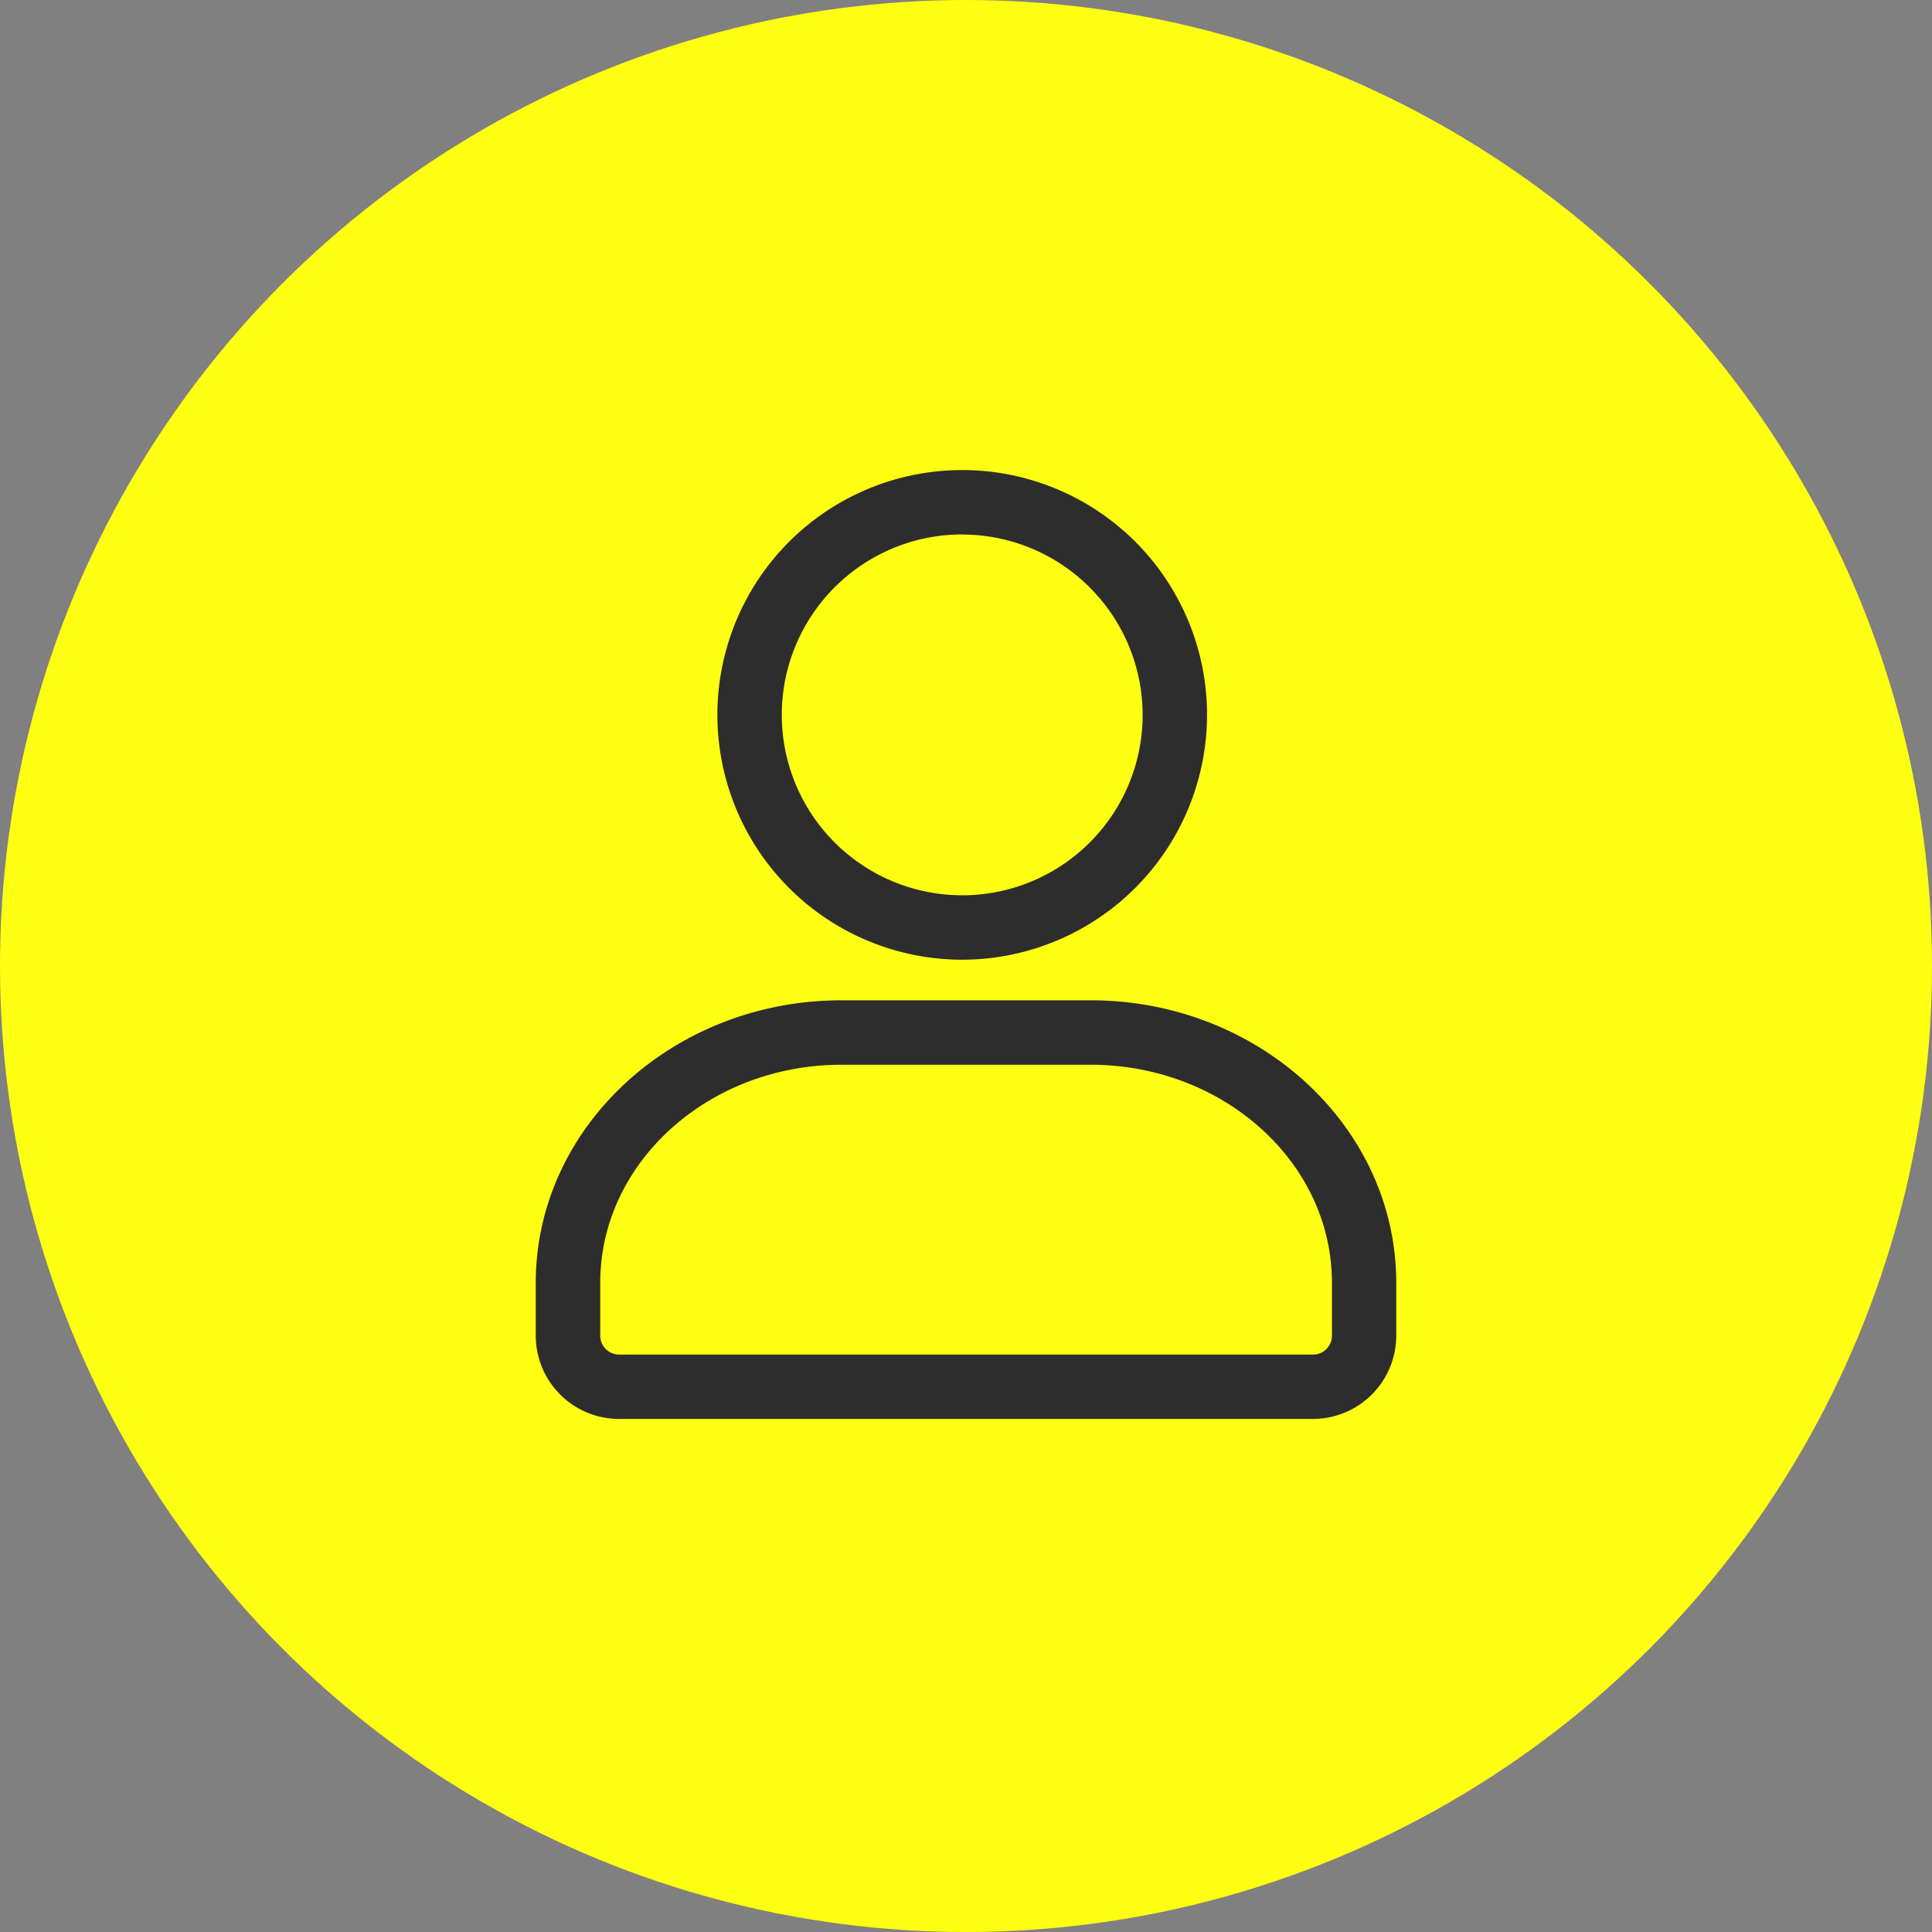
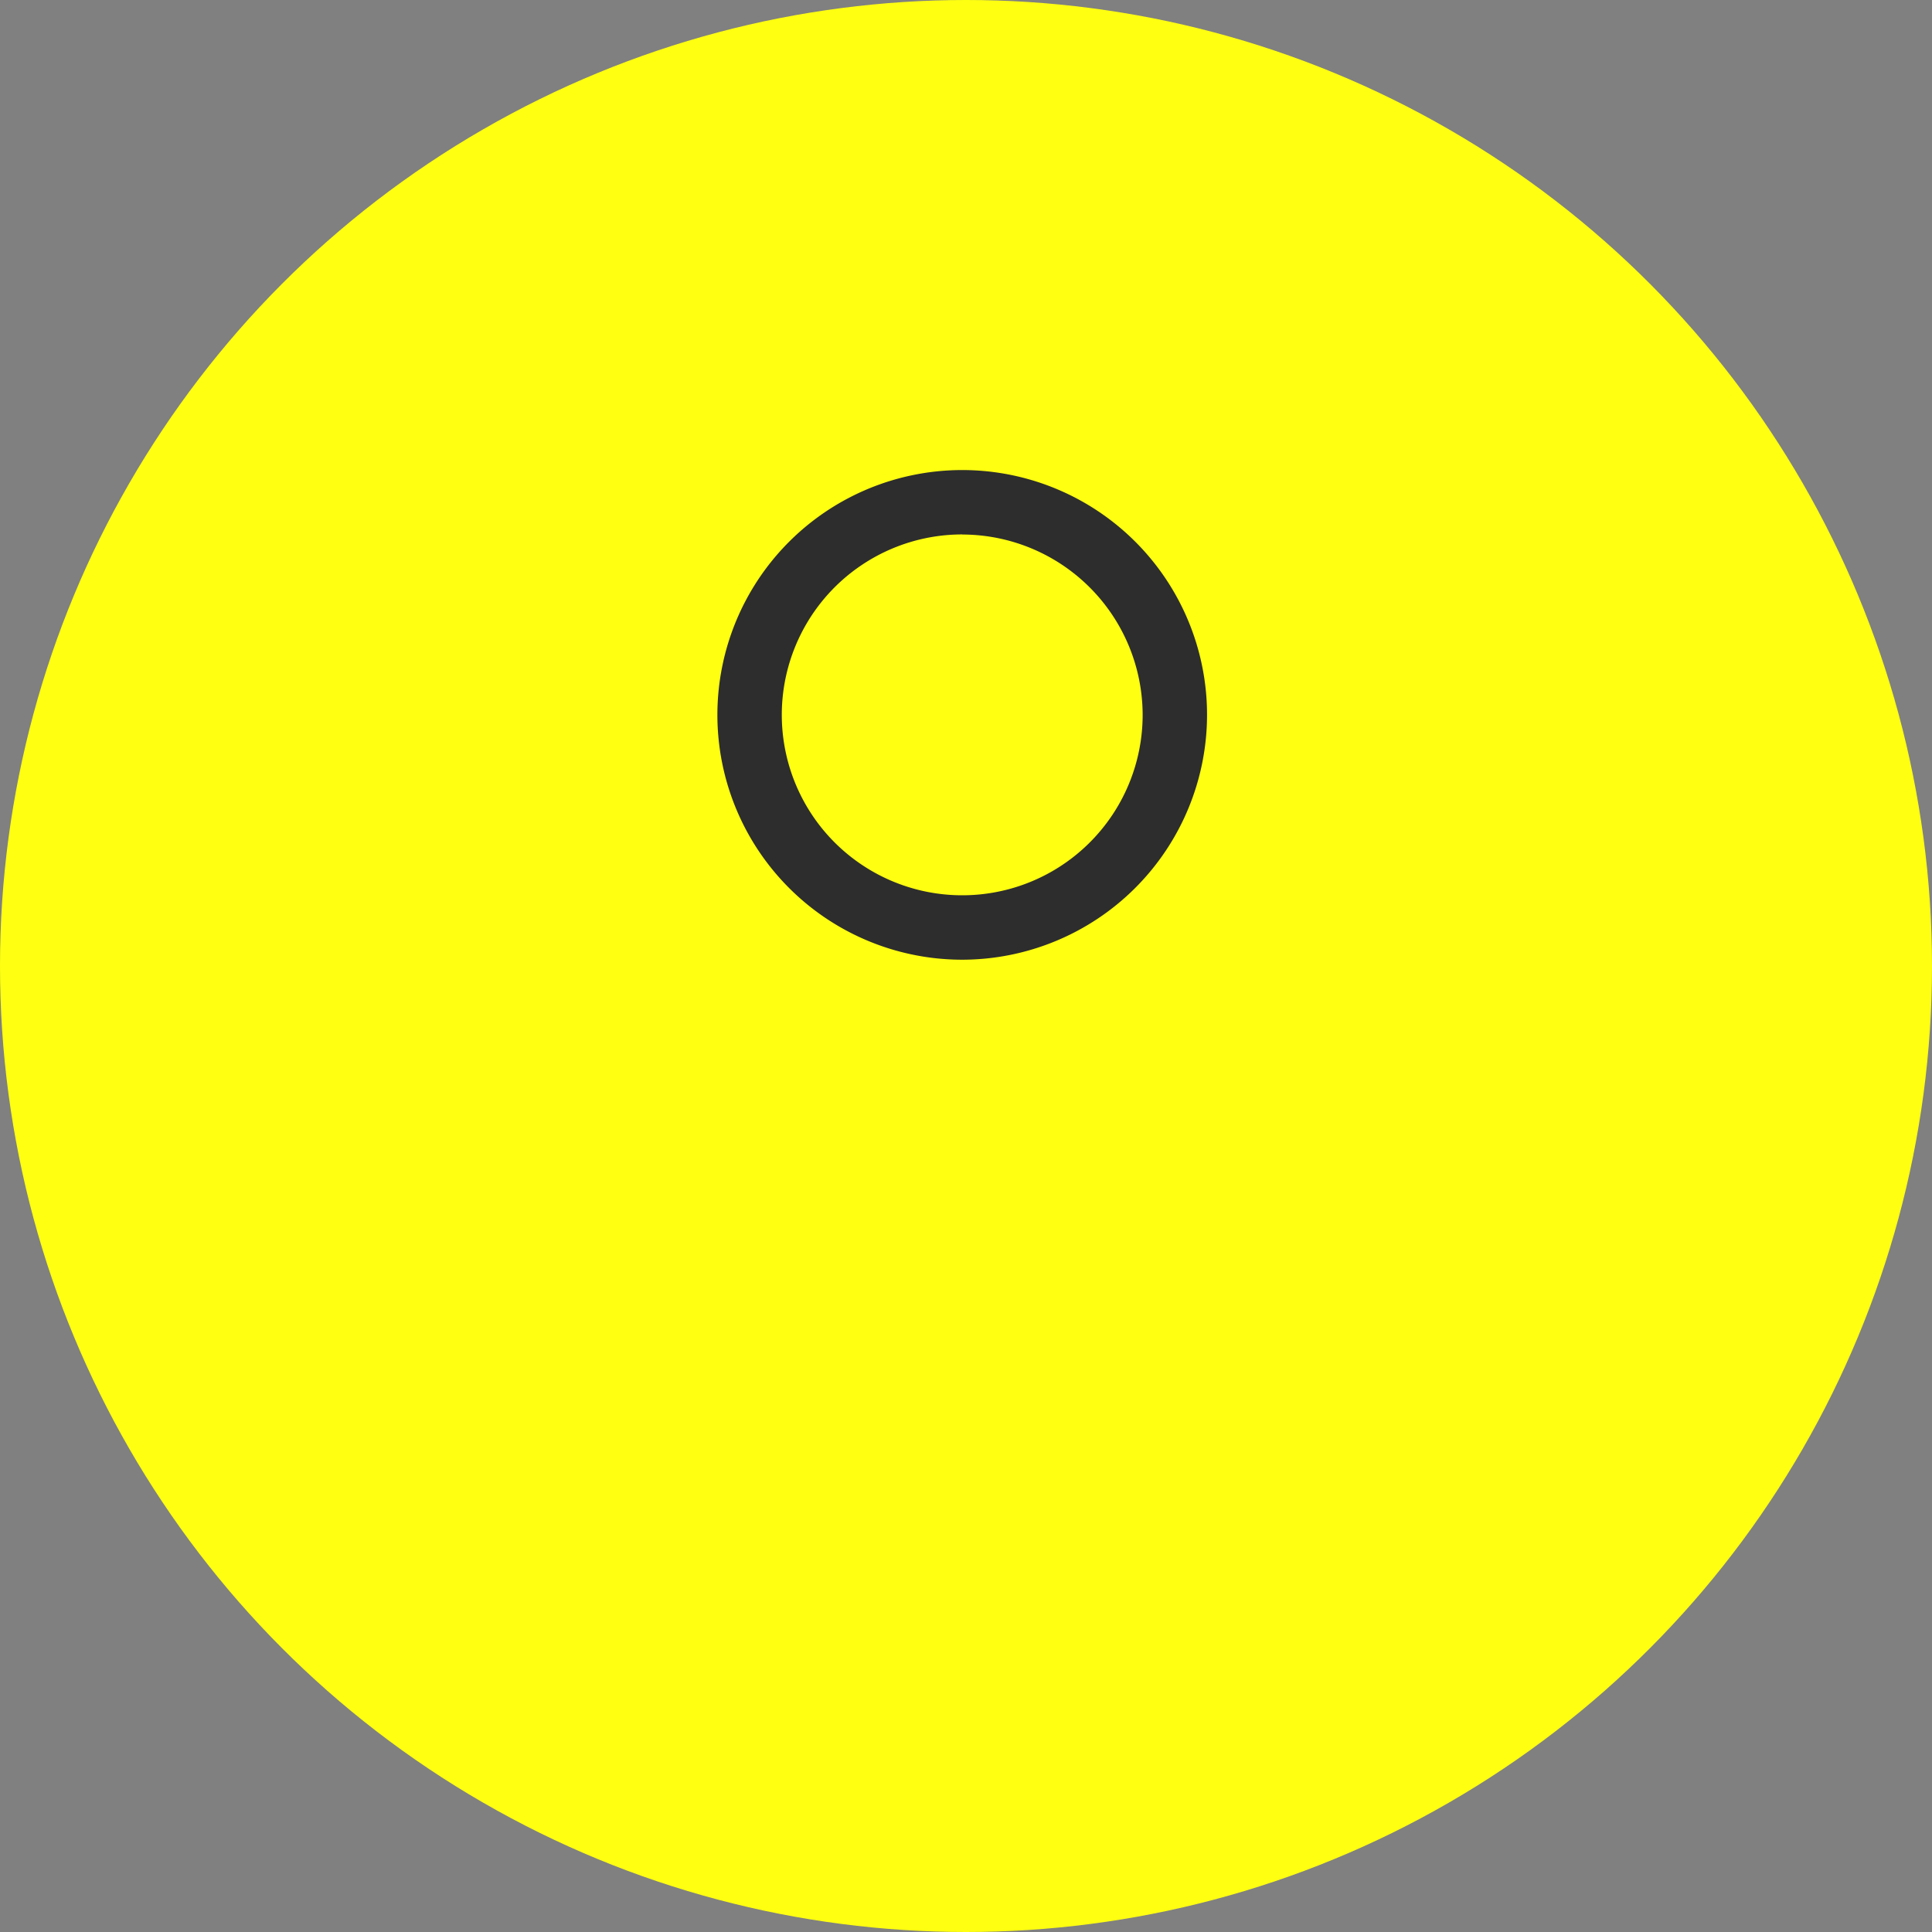
<svg xmlns="http://www.w3.org/2000/svg" width="90" height="90" viewBox="0 0 90 90">
  <rect x="0" y="0" width="90" height="90" fill="#808080" stroke="none" />
  <defs>
    <style>.a{fill:#ff1;}.b{fill:none;}.c{fill:#2d2d2d;}</style>
  </defs>
  <g transform="translate(-729 -3736)">
    <circle class="a" cx="45" cy="45" r="45" transform="translate(729 3736)" />
    <g transform="translate(598 3185)">
      <rect class="b" width="54" height="54" transform="translate(149 569)" />
-       <rect class="b" width="54" height="54" transform="translate(149 569)" />
      <path class="c" d="M175.829,595.707a11.405,11.405,0,1,1,11.4-11.406A11.419,11.419,0,0,1,175.829,595.707Zm0-19.811a8.405,8.405,0,1,0,8.4,8.405A8.415,8.415,0,0,0,175.829,575.9Z" />
-       <path class="c" d="M192.162,617.1H159.838a3.885,3.885,0,0,1-3.881-3.88v-2.47c.005-7.249,6.392-13.15,14.238-13.152h11.611c7.846,0,14.232,5.9,14.237,13.151v2.471A3.885,3.885,0,0,1,192.162,617.1ZM170.2,600.6c-6.193,0-11.236,4.557-11.239,10.153v2.469a.882.882,0,0,0,.881.88h32.324a.882.882,0,0,0,.881-.88v-2.47c0-5.594-5.045-10.149-11.238-10.152Z" />
    </g>
  </g>
</svg>